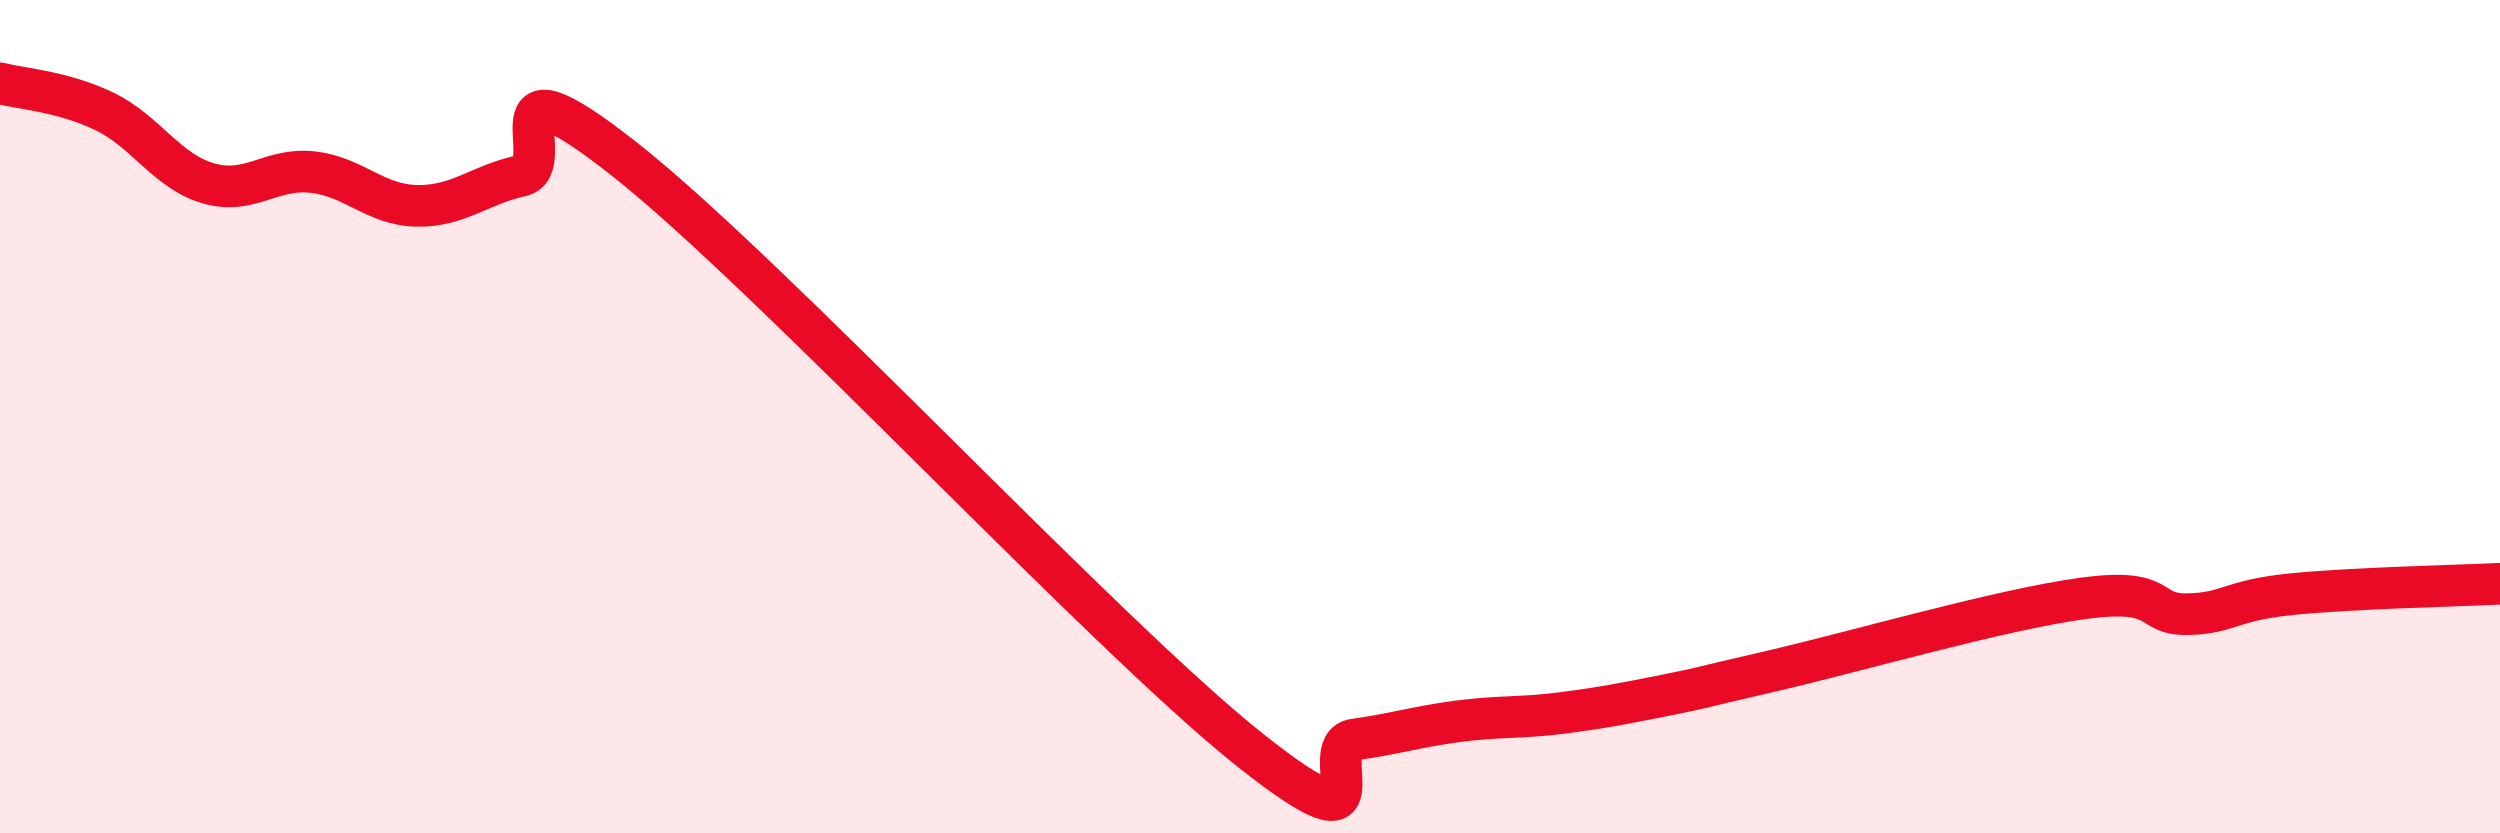
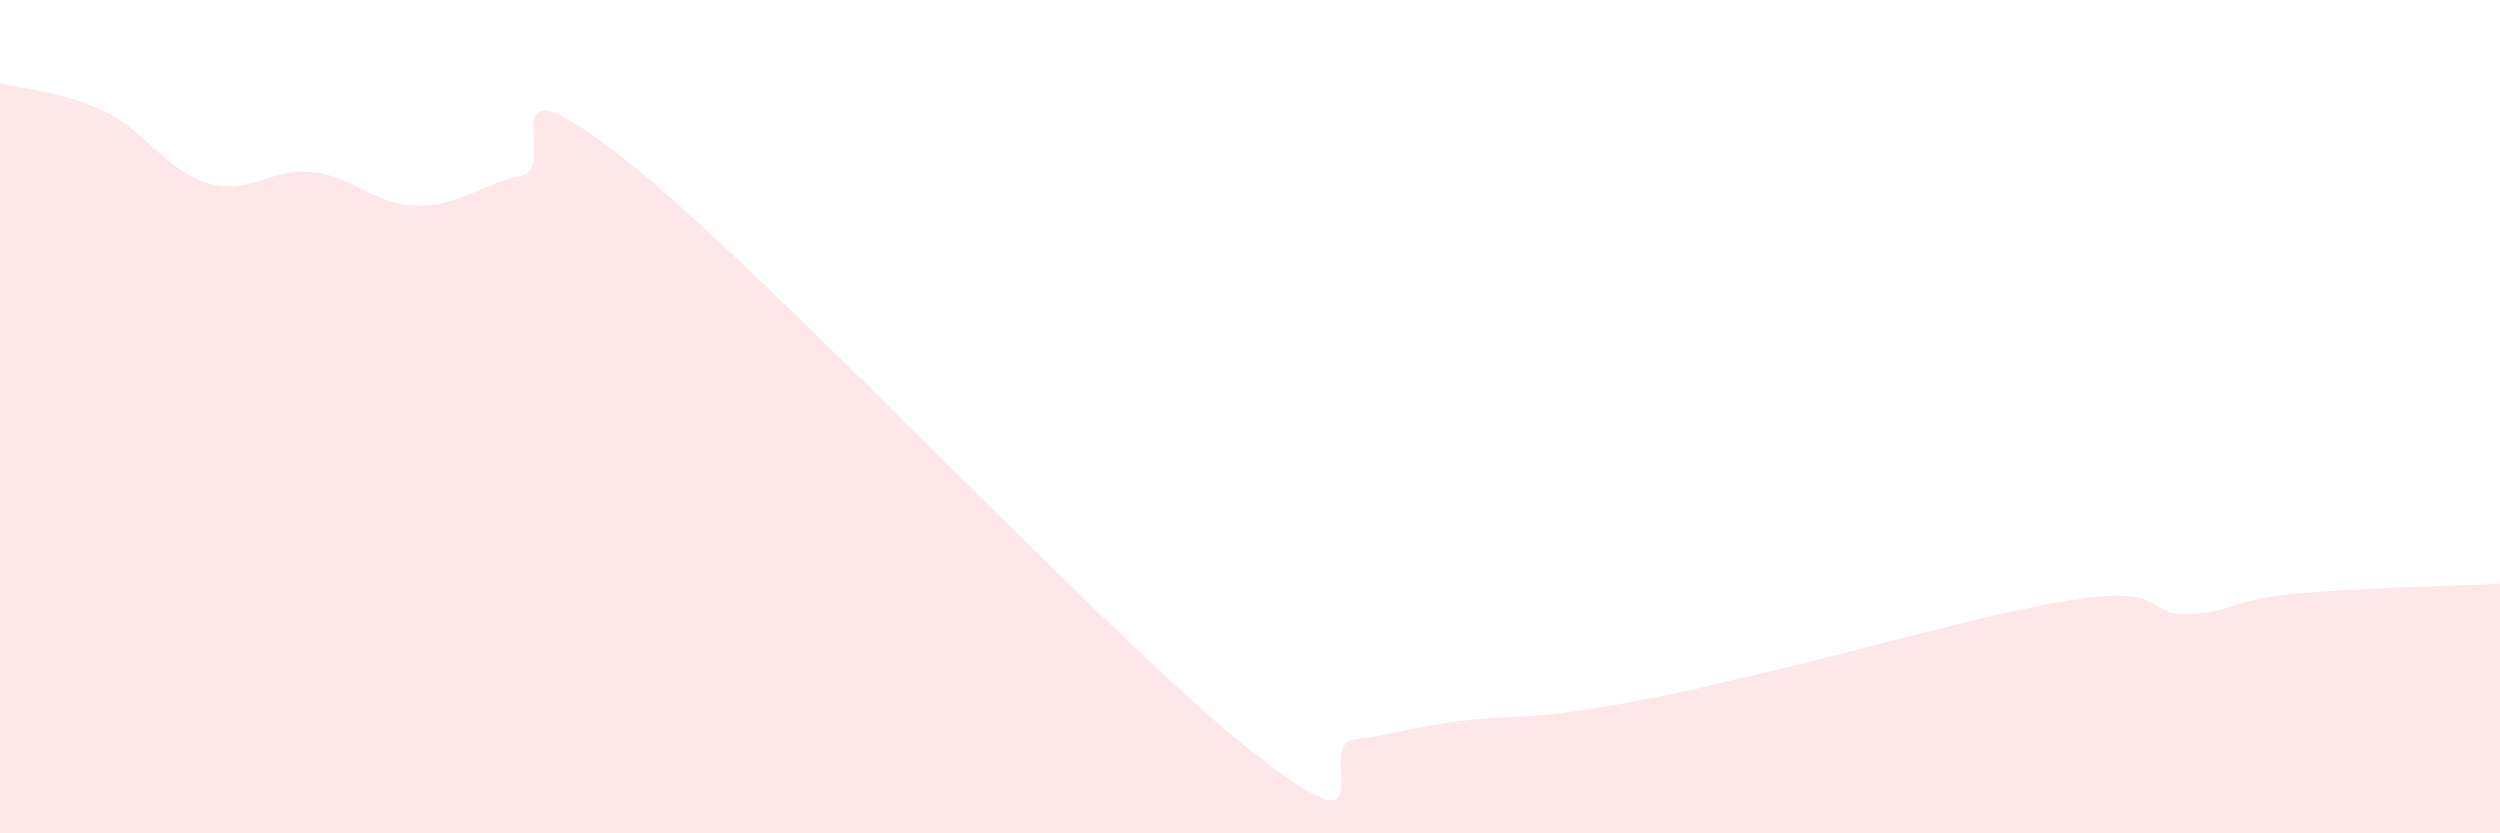
<svg xmlns="http://www.w3.org/2000/svg" width="60" height="20" viewBox="0 0 60 20">
  <path d="M 0,2 C 0.5,2.13 1.5,2.19 2.5,2.67 C 3.5,3.15 4,4.11 5,4.4 C 6,4.69 6.5,4.02 7.5,4.13 C 8.5,4.24 9,4.92 10,4.94 C 11,4.96 11.5,4.44 12.5,4.22 C 13.5,4 11.5,1.07 15,3.83 C 18.5,6.59 26.5,15.22 30,18 C 33.5,20.78 31.5,17.89 32.5,17.75 C 33.5,17.61 34,17.44 35,17.31 C 36,17.18 36.5,17.24 37.5,17.11 C 38.5,16.98 39,16.88 40,16.68 C 41,16.48 40.5,16.57 42.5,16.11 C 44.5,15.65 48,14.63 50,14.36 C 52,14.09 51.5,14.76 52.5,14.74 C 53.5,14.72 53.5,14.41 55,14.26 C 56.5,14.11 59,14.06 60,14.01L60 20L0 20Z" fill="#EB0A25" opacity="0.1" stroke-linecap="round" stroke-linejoin="round" />
-   <path d="M 0,2 C 0.5,2.13 1.5,2.19 2.5,2.67 C 3.5,3.15 4,4.11 5,4.4 C 6,4.69 6.5,4.02 7.5,4.13 C 8.5,4.24 9,4.92 10,4.94 C 11,4.96 11.5,4.44 12.5,4.22 C 13.5,4 11.5,1.07 15,3.83 C 18.5,6.59 26.5,15.22 30,18 C 33.5,20.78 31.5,17.89 32.5,17.75 C 33.5,17.61 34,17.44 35,17.31 C 36,17.18 36.5,17.24 37.5,17.11 C 38.5,16.98 39,16.88 40,16.68 C 41,16.48 40.5,16.57 42.5,16.11 C 44.5,15.65 48,14.63 50,14.36 C 52,14.09 51.5,14.76 52.5,14.74 C 53.5,14.72 53.5,14.41 55,14.26 C 56.5,14.11 59,14.06 60,14.01" stroke="#EB0A25" stroke-width="1" fill="none" stroke-linecap="round" stroke-linejoin="round" />
</svg>